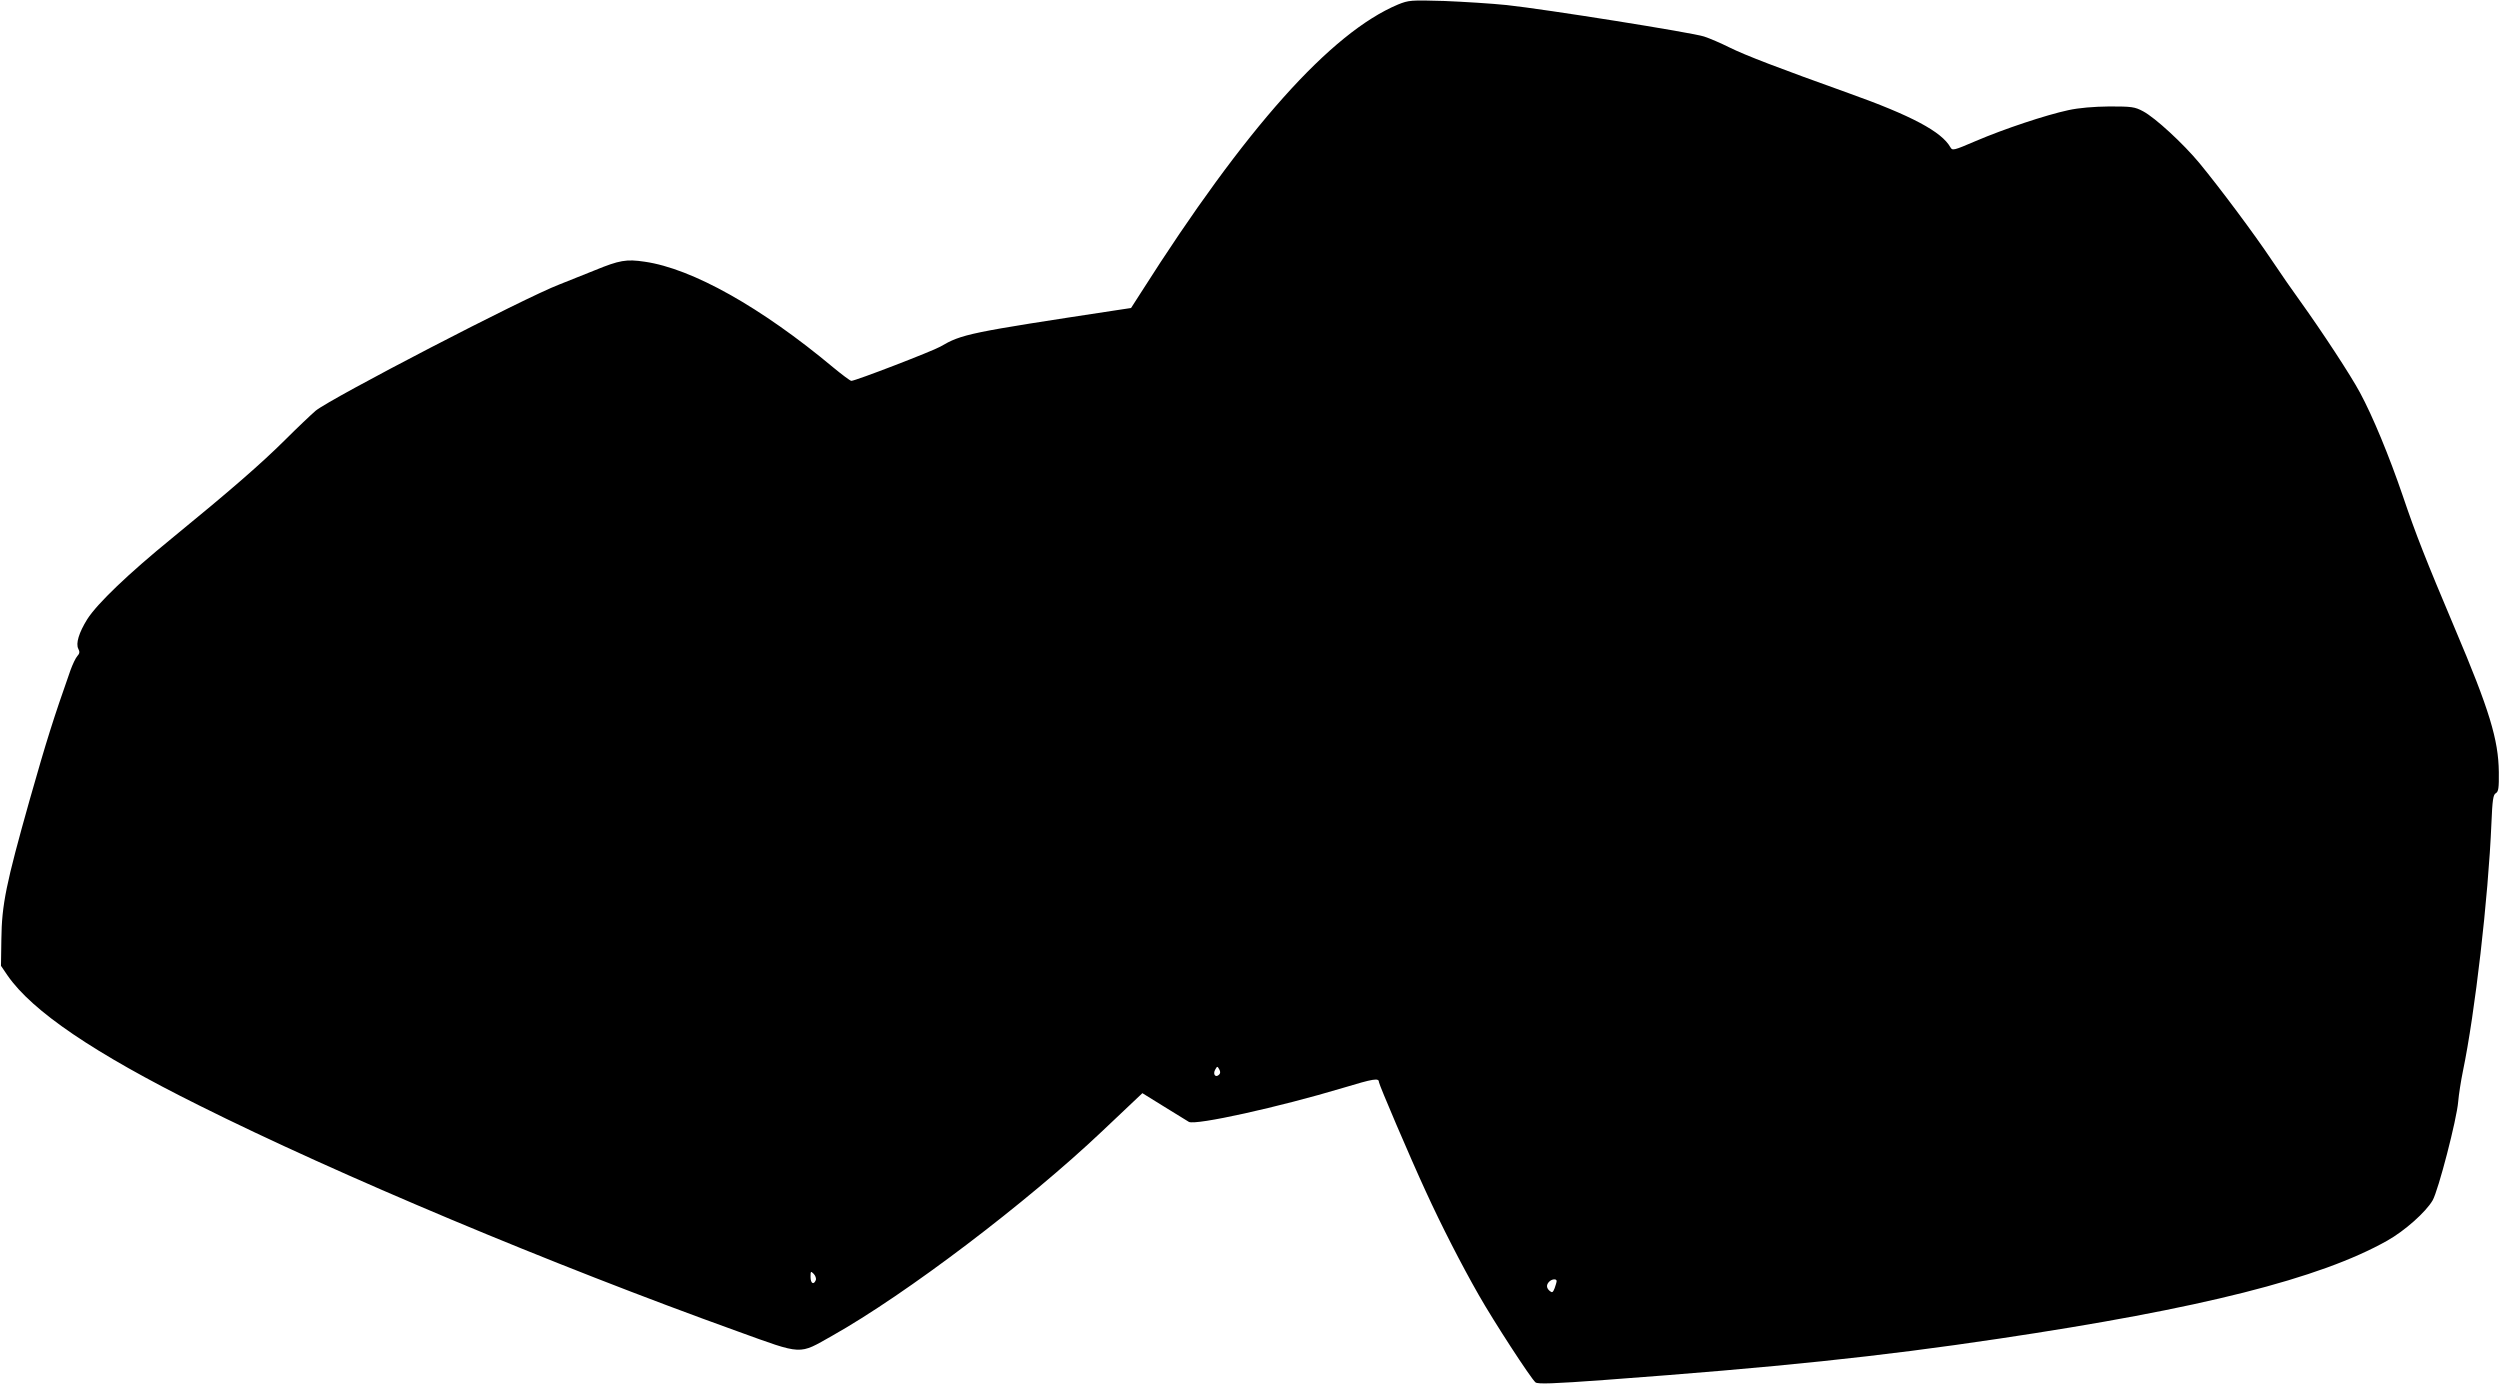
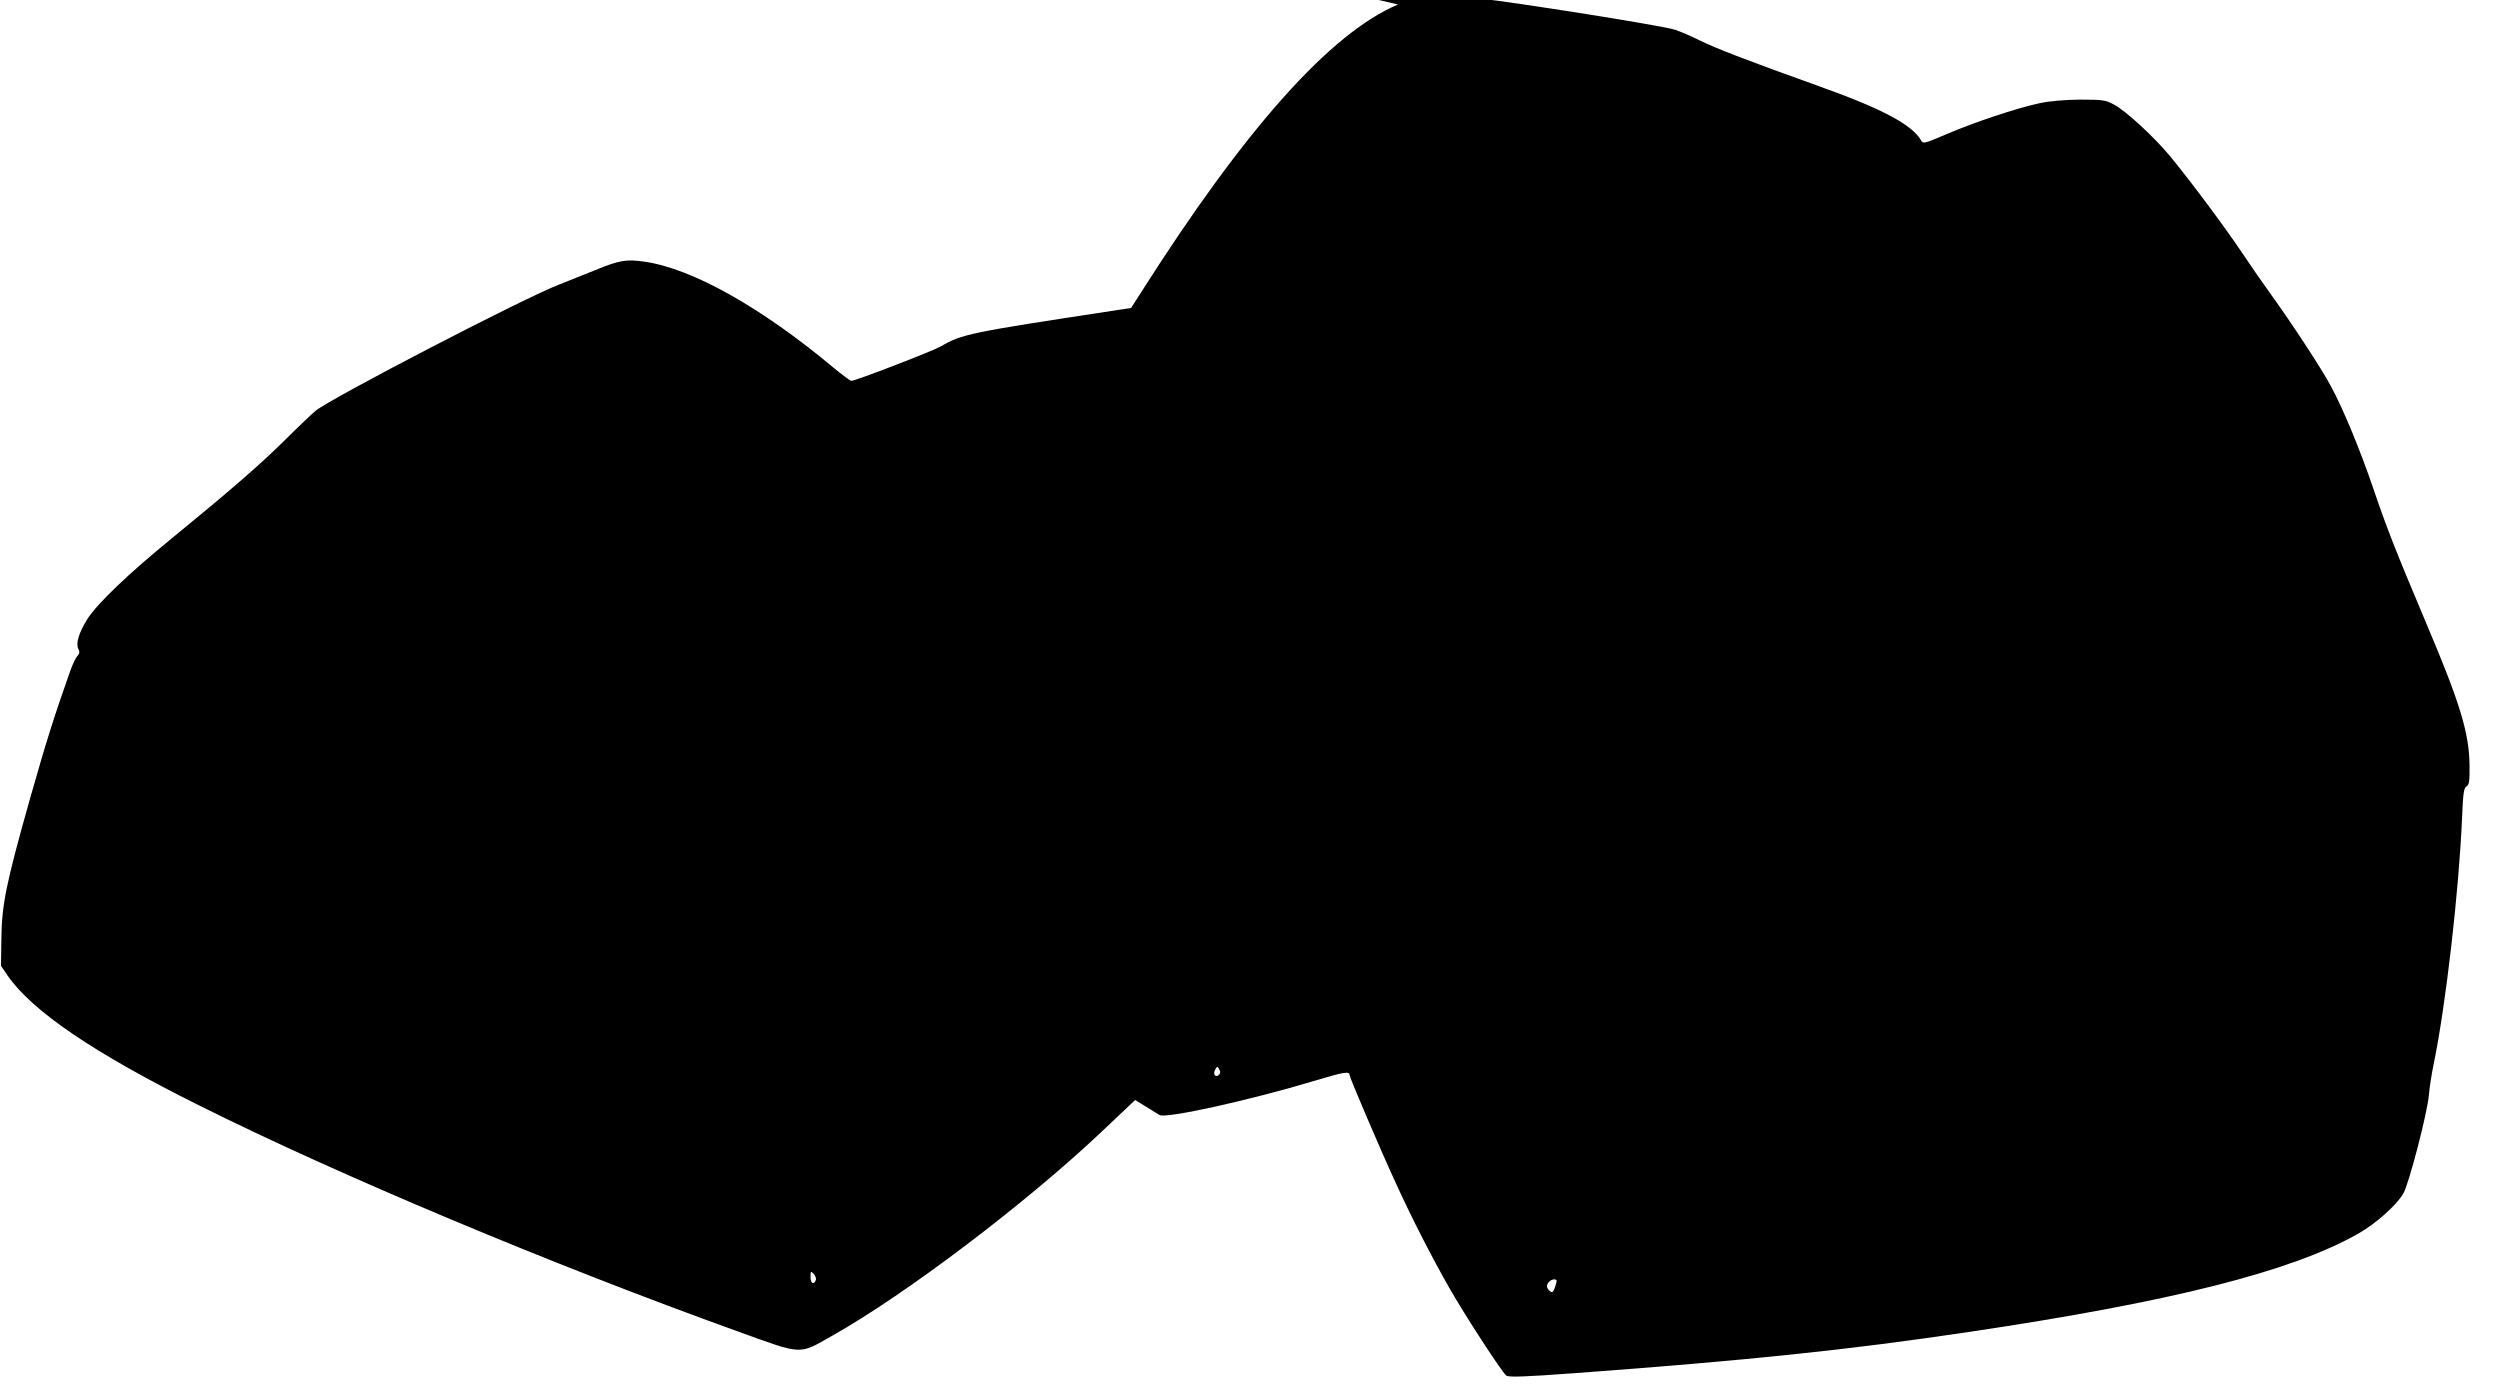
<svg xmlns="http://www.w3.org/2000/svg" version="1.0" width="1280pt" height="709pt" viewBox="0 0 1280 709" preserveAspectRatio="xMidYMid meet">
  <g transform="translate(0,709) scale(0.1,-0.1)" fill="#000000" stroke="none">
-     <path d="M7158 7067 c-345 -145 -782 -634 -1315 -1473 l-52 -81 -73 -11 c-763 -116 -792 -122 -904 -187 -40 -23 -434 -175 -455 -175 -6 0 -47 31 -92 68 -370 309 -723 507 -966 542 -94 14 -129 8 -256 -44 -44 -18 -125 -50 -180 -72 -183 -70 -1169 -582 -1249 -647 -22 -19 -93 -86 -156 -149 -125 -124 -278 -257 -580 -504 -222 -181 -382 -334 -433 -414 -43 -69 -60 -125 -46 -152 8 -15 7 -24 -5 -37 -9 -10 -24 -42 -35 -72 -88 -250 -122 -358 -209 -664 -121 -430 -143 -535 -145 -715 l-2 -135 34 -50 c126 -182 442 -397 981 -665 715 -357 1805 -814 2755 -1156 340 -123 312 -121 486 -23 377 212 998 683 1384 1049 72 68 147 139 167 158 l37 35 113 -70 c62 -38 118 -73 125 -77 34 -19 463 76 789 174 156 47 184 52 184 30 0 -12 161 -389 240 -560 80 -175 182 -374 271 -530 76 -134 267 -428 291 -448 12 -9 88 -7 359 13 880 65 1399 119 2014 211 1034 154 1644 308 1988 502 89 50 197 146 232 206 29 50 124 416 131 506 3 36 14 106 24 155 62 298 130 888 146 1268 5 122 9 149 23 156 13 8 16 26 15 108 -2 166 -48 318 -225 735 -149 353 -199 479 -267 680 -69 202 -154 408 -219 528 -47 88 -196 315 -306 468 -35 48 -101 143 -147 212 -89 133 -262 365 -369 495 -82 99 -226 232 -288 265 -43 23 -58 25 -173 25 -81 -1 -155 -7 -210 -19 -116 -25 -329 -96 -474 -158 -114 -49 -120 -50 -130 -32 -45 80 -199 162 -521 277 -360 129 -527 193 -610 234 -44 22 -102 47 -130 56 -60 20 -814 140 -1010 161 -77 8 -221 17 -320 21 -173 5 -182 4 -237 -18z m-916 -5479 c-18 -18 -33 1 -21 24 11 20 12 20 21 4 7 -12 7 -21 0 -28z m-2065 -1052 c-11 -27 -27 -17 -27 16 0 30 1 31 16 16 9 -9 14 -24 11 -32z m3793 -5 c0 -5 -5 -22 -10 -36 -9 -23 -13 -25 -25 -15 -18 15 -19 32 -3 48 14 14 38 16 38 3z" />
+     <path d="M7158 7067 c-345 -145 -782 -634 -1315 -1473 l-52 -81 -73 -11 c-763 -116 -792 -122 -904 -187 -40 -23 -434 -175 -455 -175 -6 0 -47 31 -92 68 -370 309 -723 507 -966 542 -94 14 -129 8 -256 -44 -44 -18 -125 -50 -180 -72 -183 -70 -1169 -582 -1249 -647 -22 -19 -93 -86 -156 -149 -125 -124 -278 -257 -580 -504 -222 -181 -382 -334 -433 -414 -43 -69 -60 -125 -46 -152 8 -15 7 -24 -5 -37 -9 -10 -24 -42 -35 -72 -88 -250 -122 -358 -209 -664 -121 -430 -143 -535 -145 -715 l-2 -135 34 -50 c126 -182 442 -397 981 -665 715 -357 1805 -814 2755 -1156 340 -123 312 -121 486 -23 377 212 998 683 1384 1049 72 68 147 139 167 158 c62 -38 118 -73 125 -77 34 -19 463 76 789 174 156 47 184 52 184 30 0 -12 161 -389 240 -560 80 -175 182 -374 271 -530 76 -134 267 -428 291 -448 12 -9 88 -7 359 13 880 65 1399 119 2014 211 1034 154 1644 308 1988 502 89 50 197 146 232 206 29 50 124 416 131 506 3 36 14 106 24 155 62 298 130 888 146 1268 5 122 9 149 23 156 13 8 16 26 15 108 -2 166 -48 318 -225 735 -149 353 -199 479 -267 680 -69 202 -154 408 -219 528 -47 88 -196 315 -306 468 -35 48 -101 143 -147 212 -89 133 -262 365 -369 495 -82 99 -226 232 -288 265 -43 23 -58 25 -173 25 -81 -1 -155 -7 -210 -19 -116 -25 -329 -96 -474 -158 -114 -49 -120 -50 -130 -32 -45 80 -199 162 -521 277 -360 129 -527 193 -610 234 -44 22 -102 47 -130 56 -60 20 -814 140 -1010 161 -77 8 -221 17 -320 21 -173 5 -182 4 -237 -18z m-916 -5479 c-18 -18 -33 1 -21 24 11 20 12 20 21 4 7 -12 7 -21 0 -28z m-2065 -1052 c-11 -27 -27 -17 -27 16 0 30 1 31 16 16 9 -9 14 -24 11 -32z m3793 -5 c0 -5 -5 -22 -10 -36 -9 -23 -13 -25 -25 -15 -18 15 -19 32 -3 48 14 14 38 16 38 3z" />
  </g>
</svg>